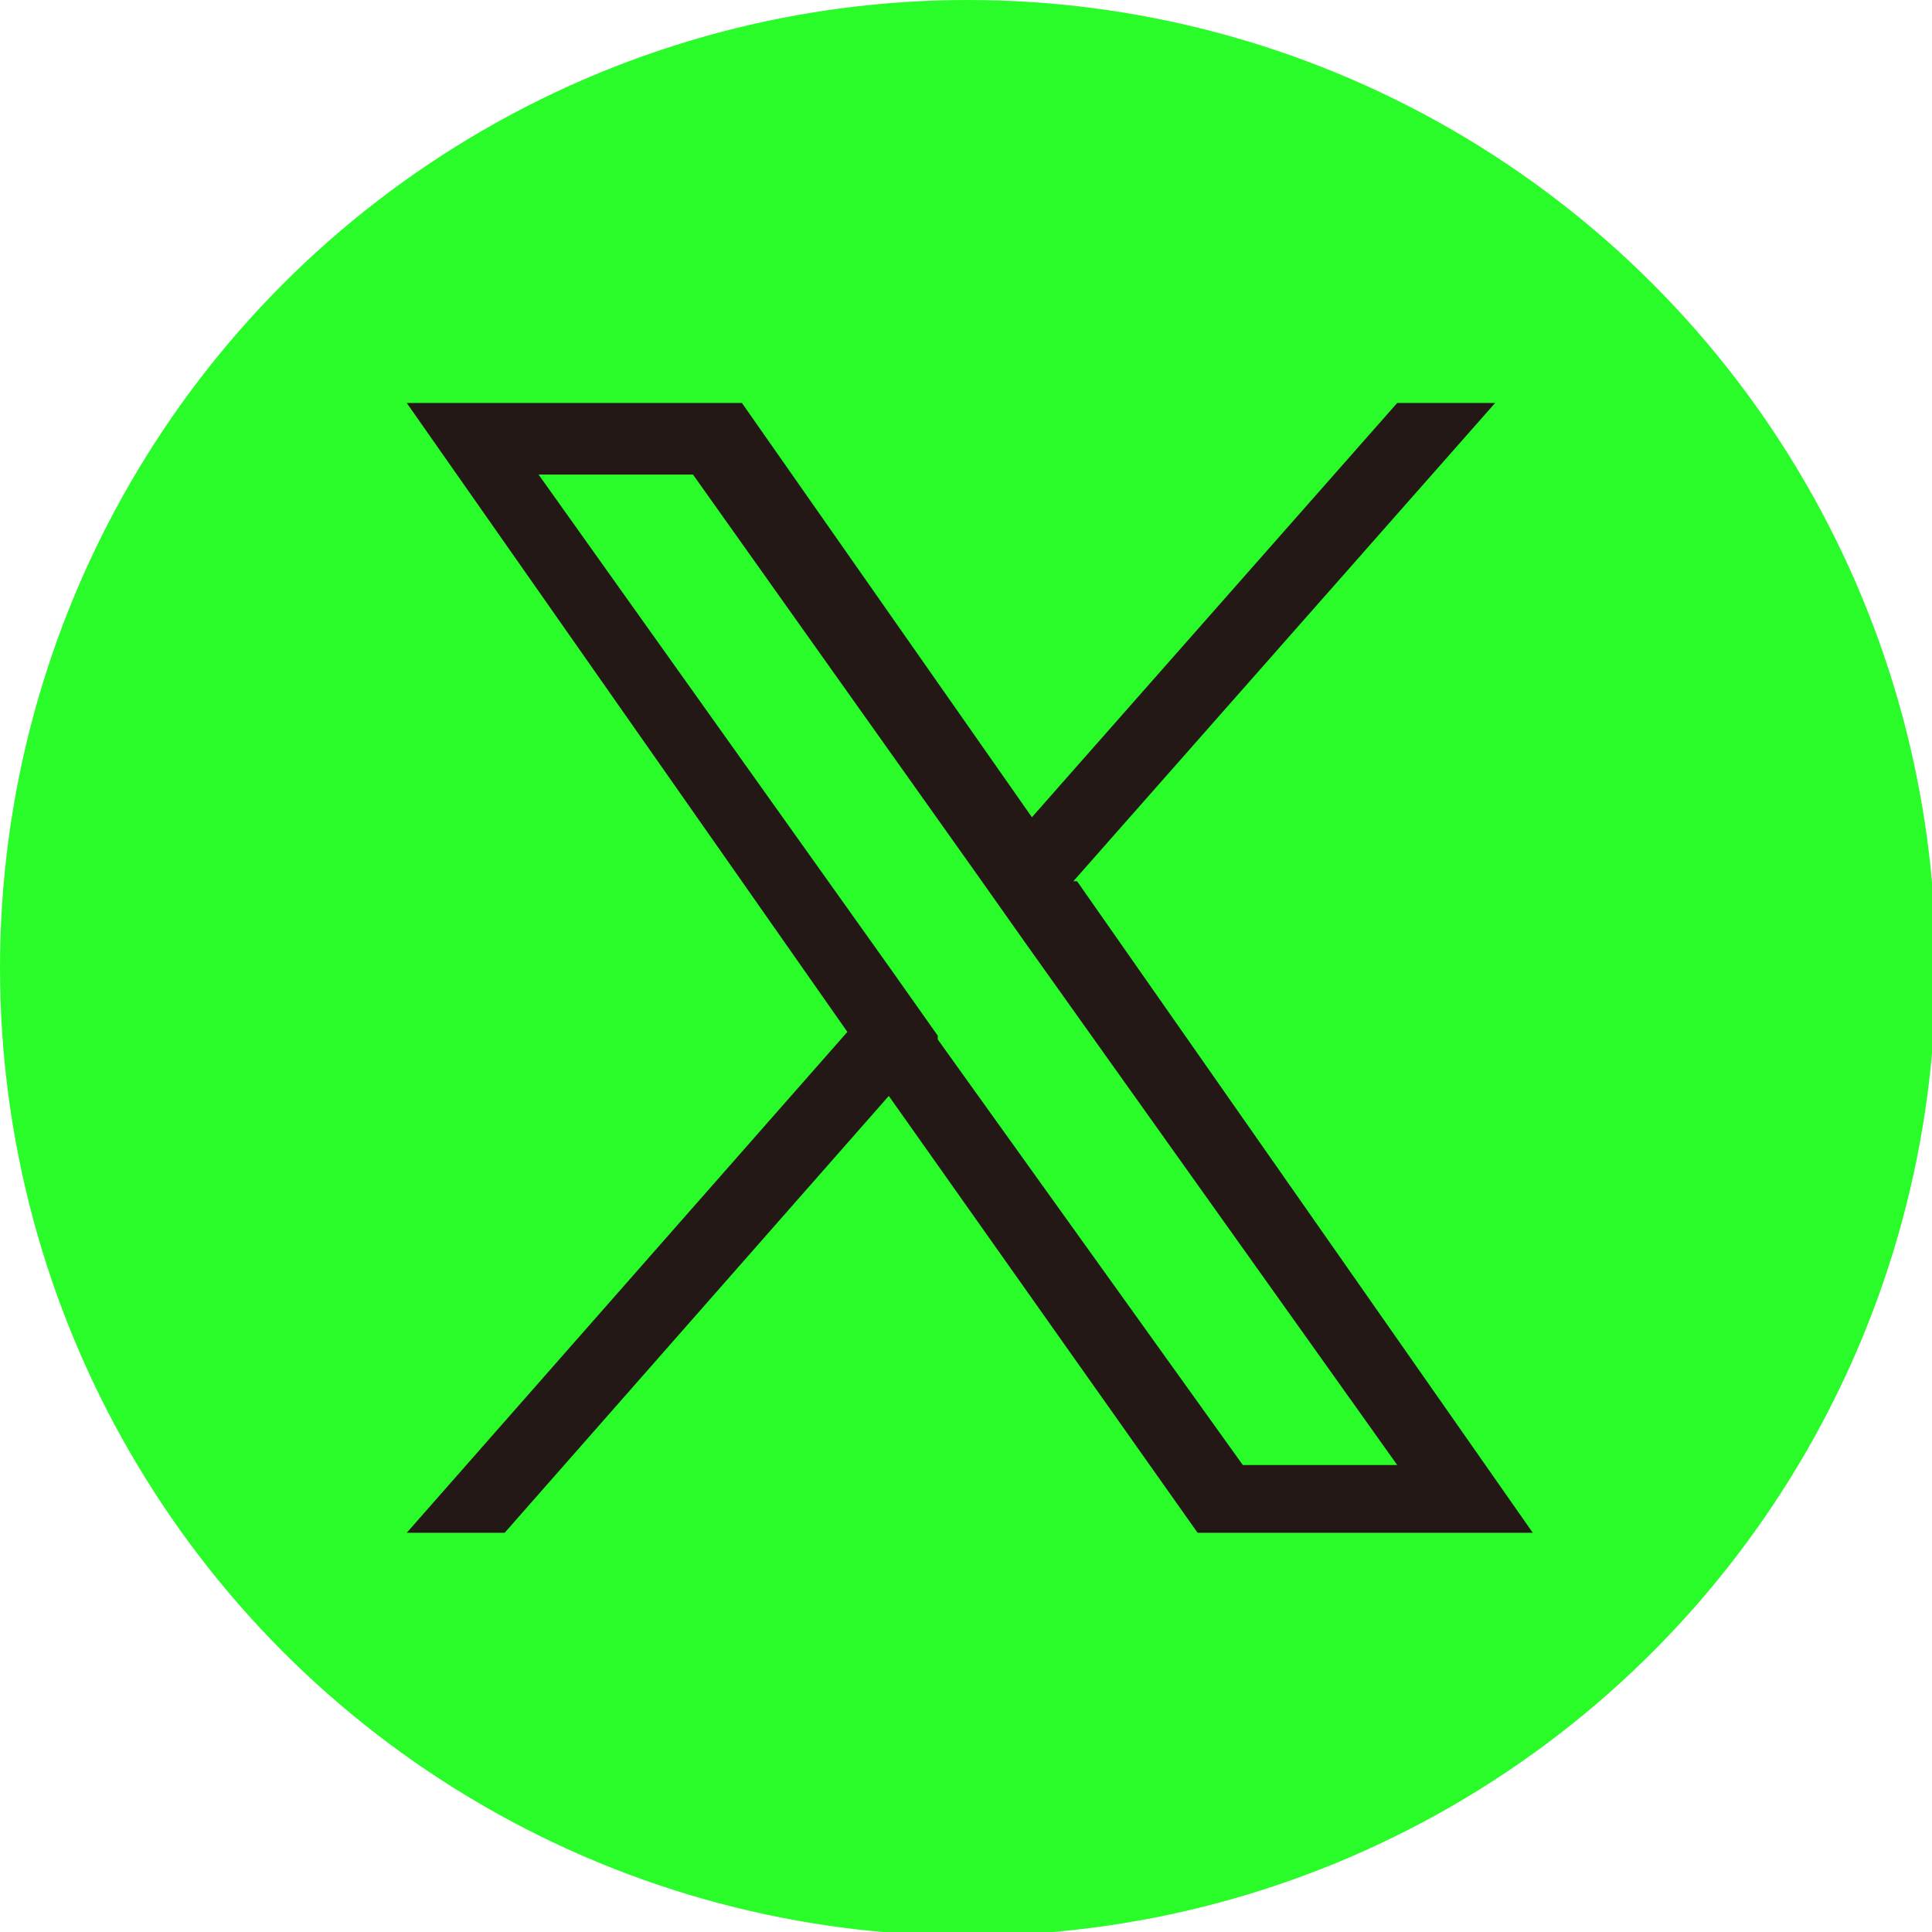
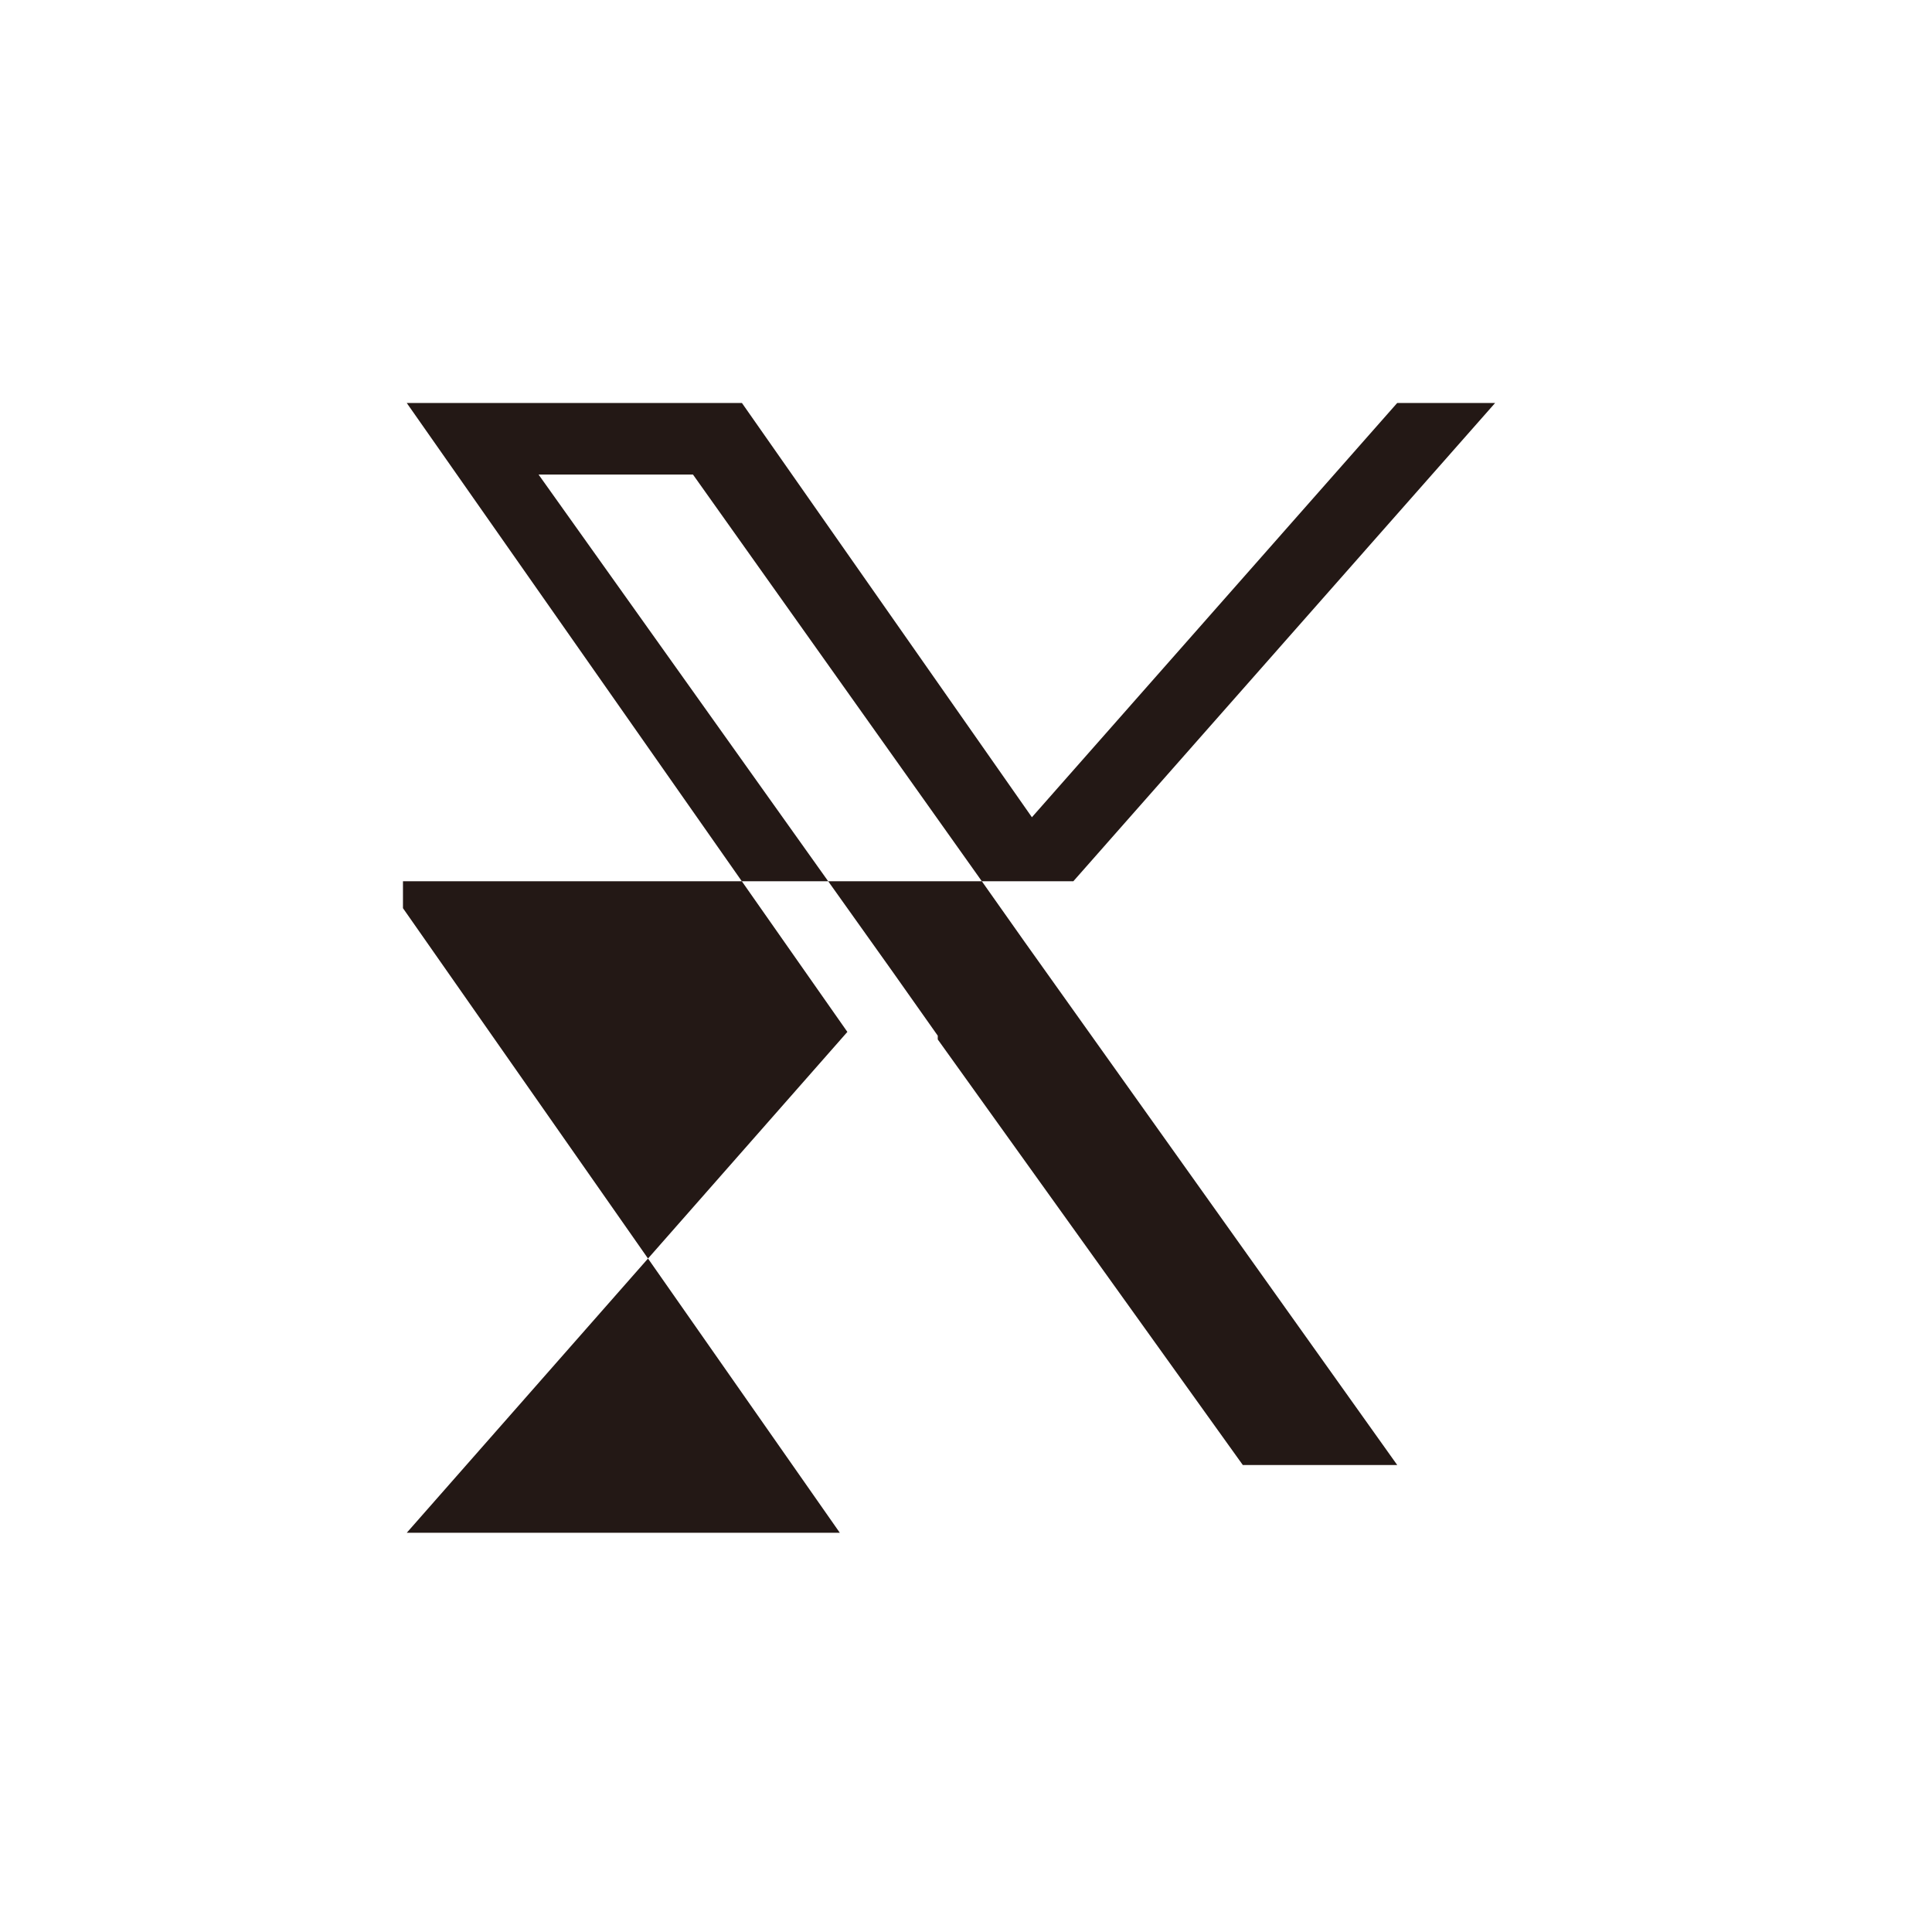
<svg xmlns="http://www.w3.org/2000/svg" id="_レイヤー_1" data-name="レイヤー_1" version="1.1" viewBox="0 0 51.3 51.3">
  <defs>
    <style>
      .st0 {
        fill: none;
      }

      .st1 {
        fill: #231815;
      }

      .st2 {
        fill: #2afc29;
      }

      .st3 {
        clip-path: url(#clippath);
      }
    </style>
    <clipPath id="clippath">
      <rect class="st0" x="10.7" y="10.7" width="30" height="30" />
    </clipPath>
  </defs>
-   <circle class="st2" cx="25.7" cy="25.7" r="25.7" />
  <g class="st3">
-     <path class="st1" d="M28.5,23.4l11.2-12.7h-2.6l-9.7,11-7.7-11h-8.9l11.7,16.7-11.7,13.3h2.6l10.2-11.6,8.2,11.6h8.9l-12.1-17.3ZM24.9,27.5l-1.2-1.7-9.4-13.2h4.1l7.6,10.7,1.2,1.7,9.9,13.9h-4.1l-8.1-11.3Z" />
+     <path class="st1" d="M28.5,23.4l11.2-12.7h-2.6l-9.7,11-7.7-11h-8.9l11.7,16.7-11.7,13.3h2.6h8.9l-12.1-17.3ZM24.9,27.5l-1.2-1.7-9.4-13.2h4.1l7.6,10.7,1.2,1.7,9.9,13.9h-4.1l-8.1-11.3Z" />
  </g>
</svg>